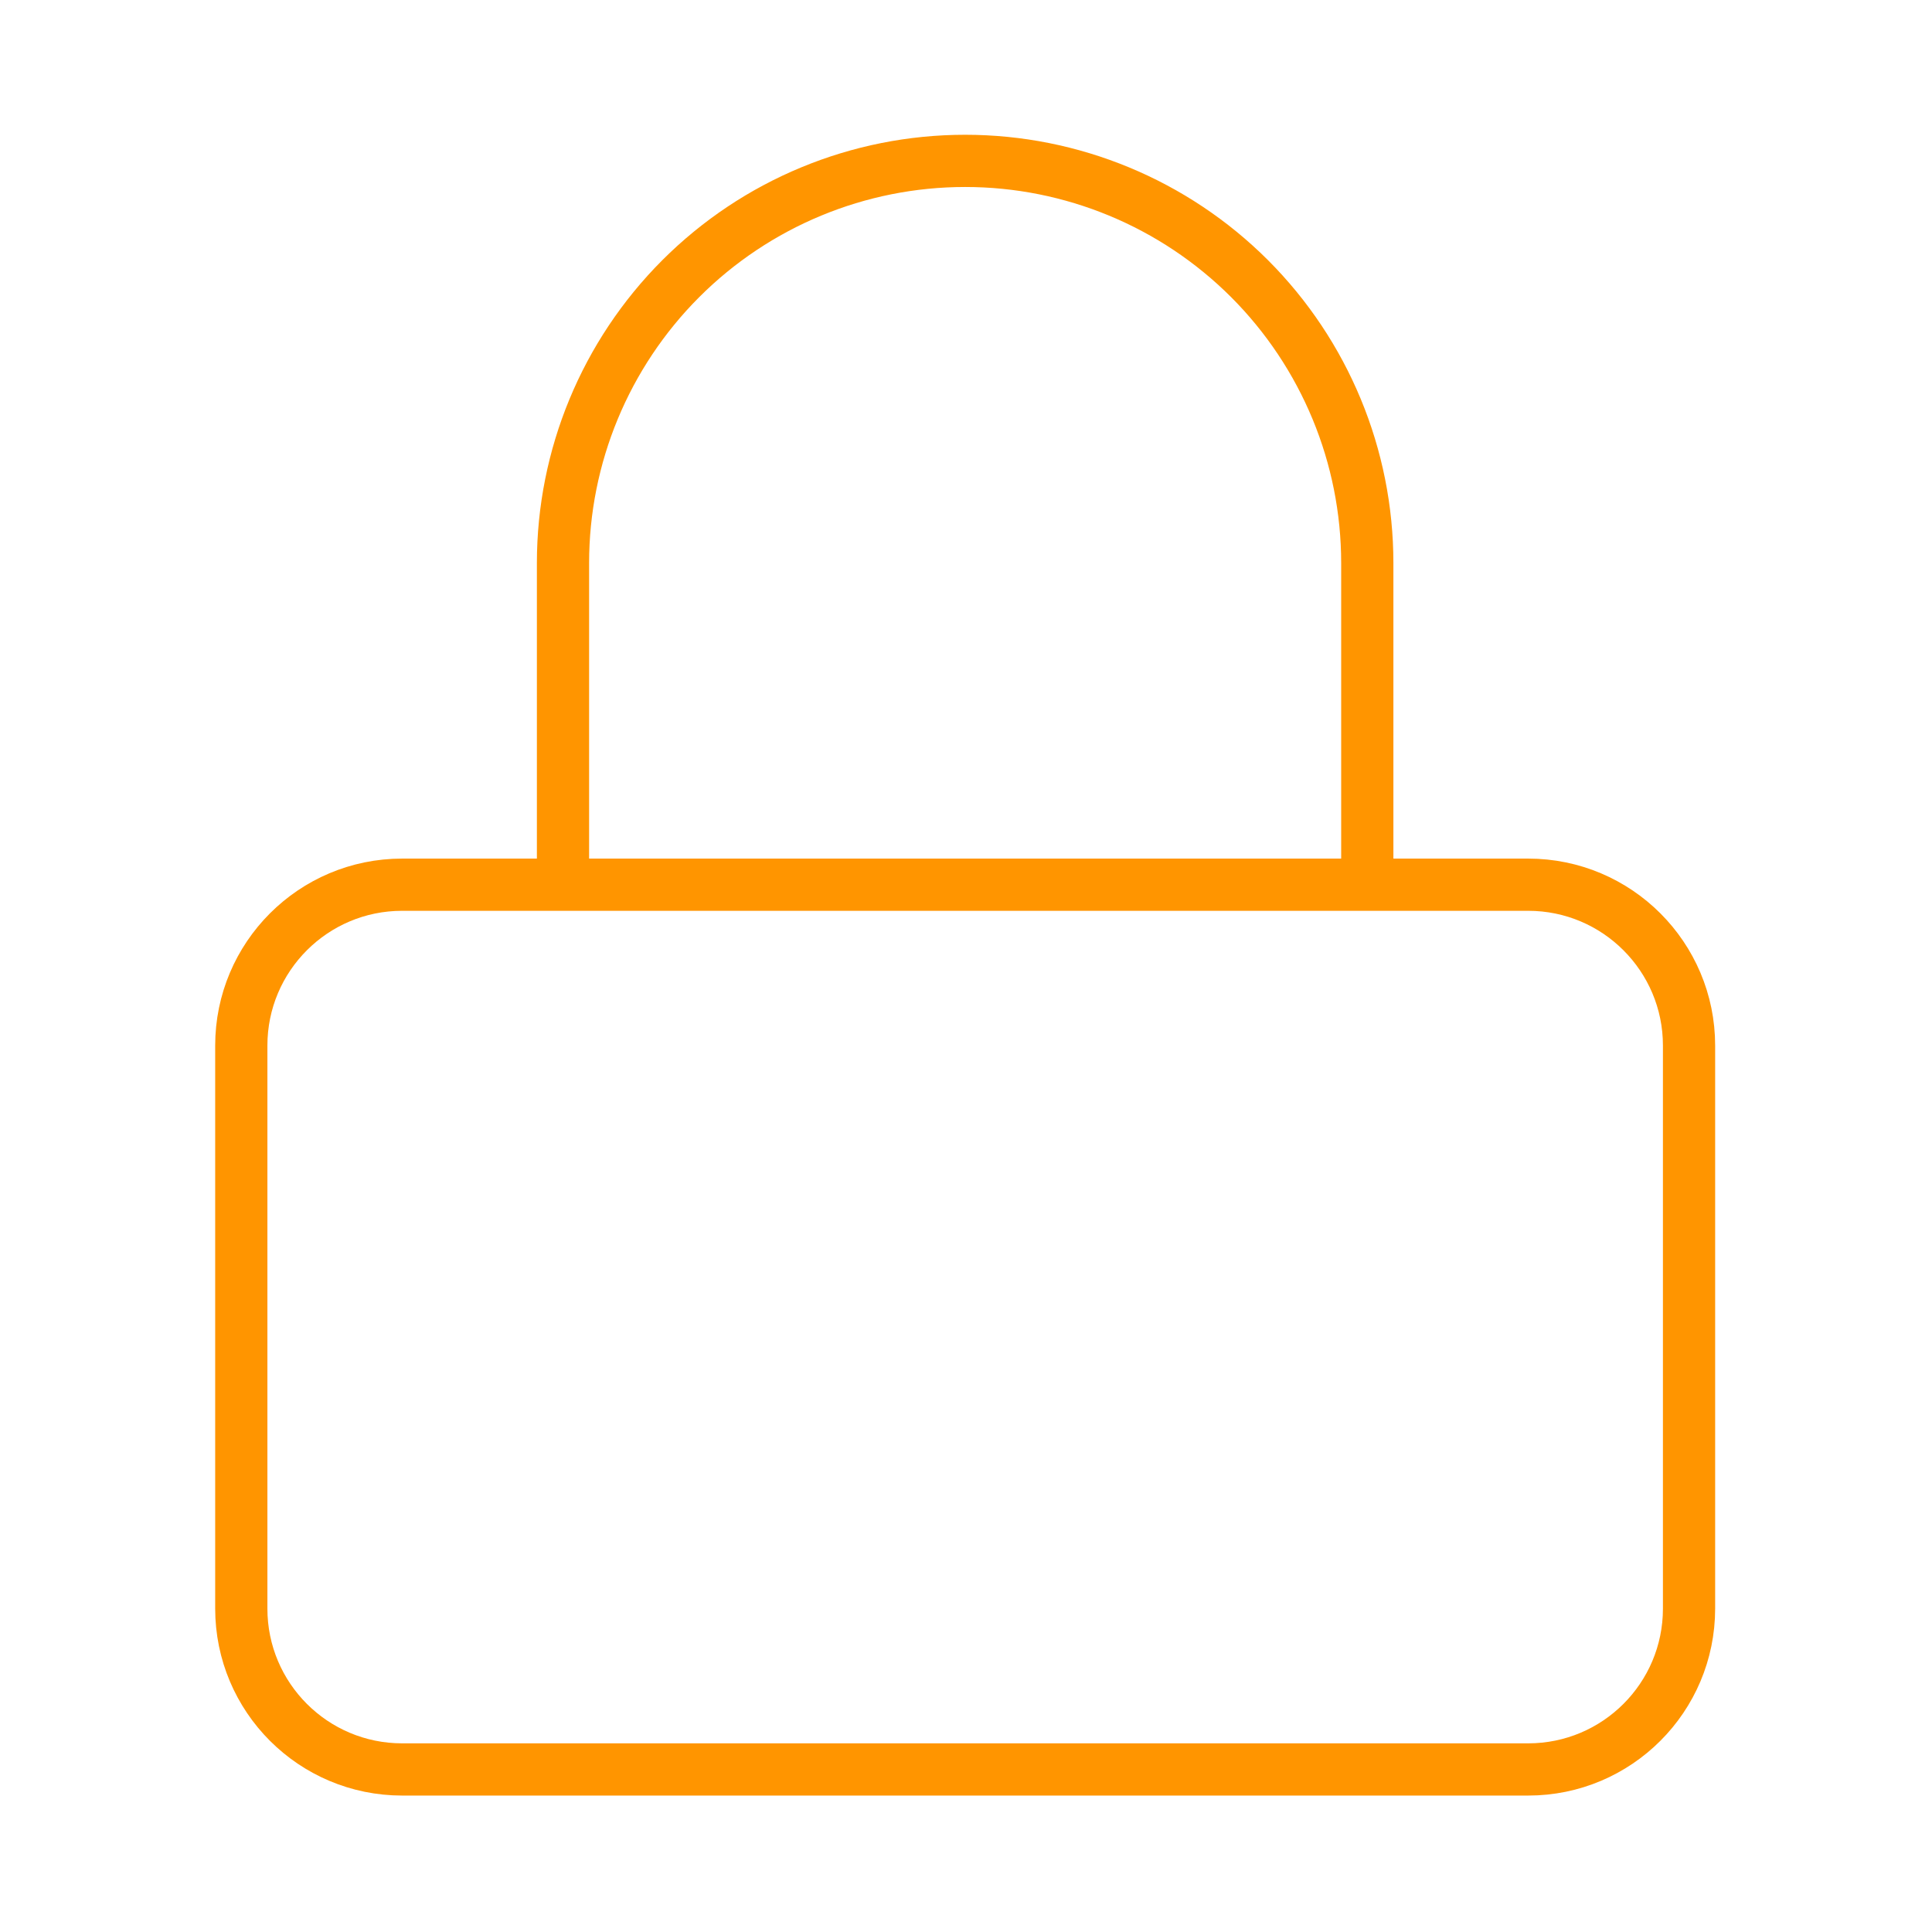
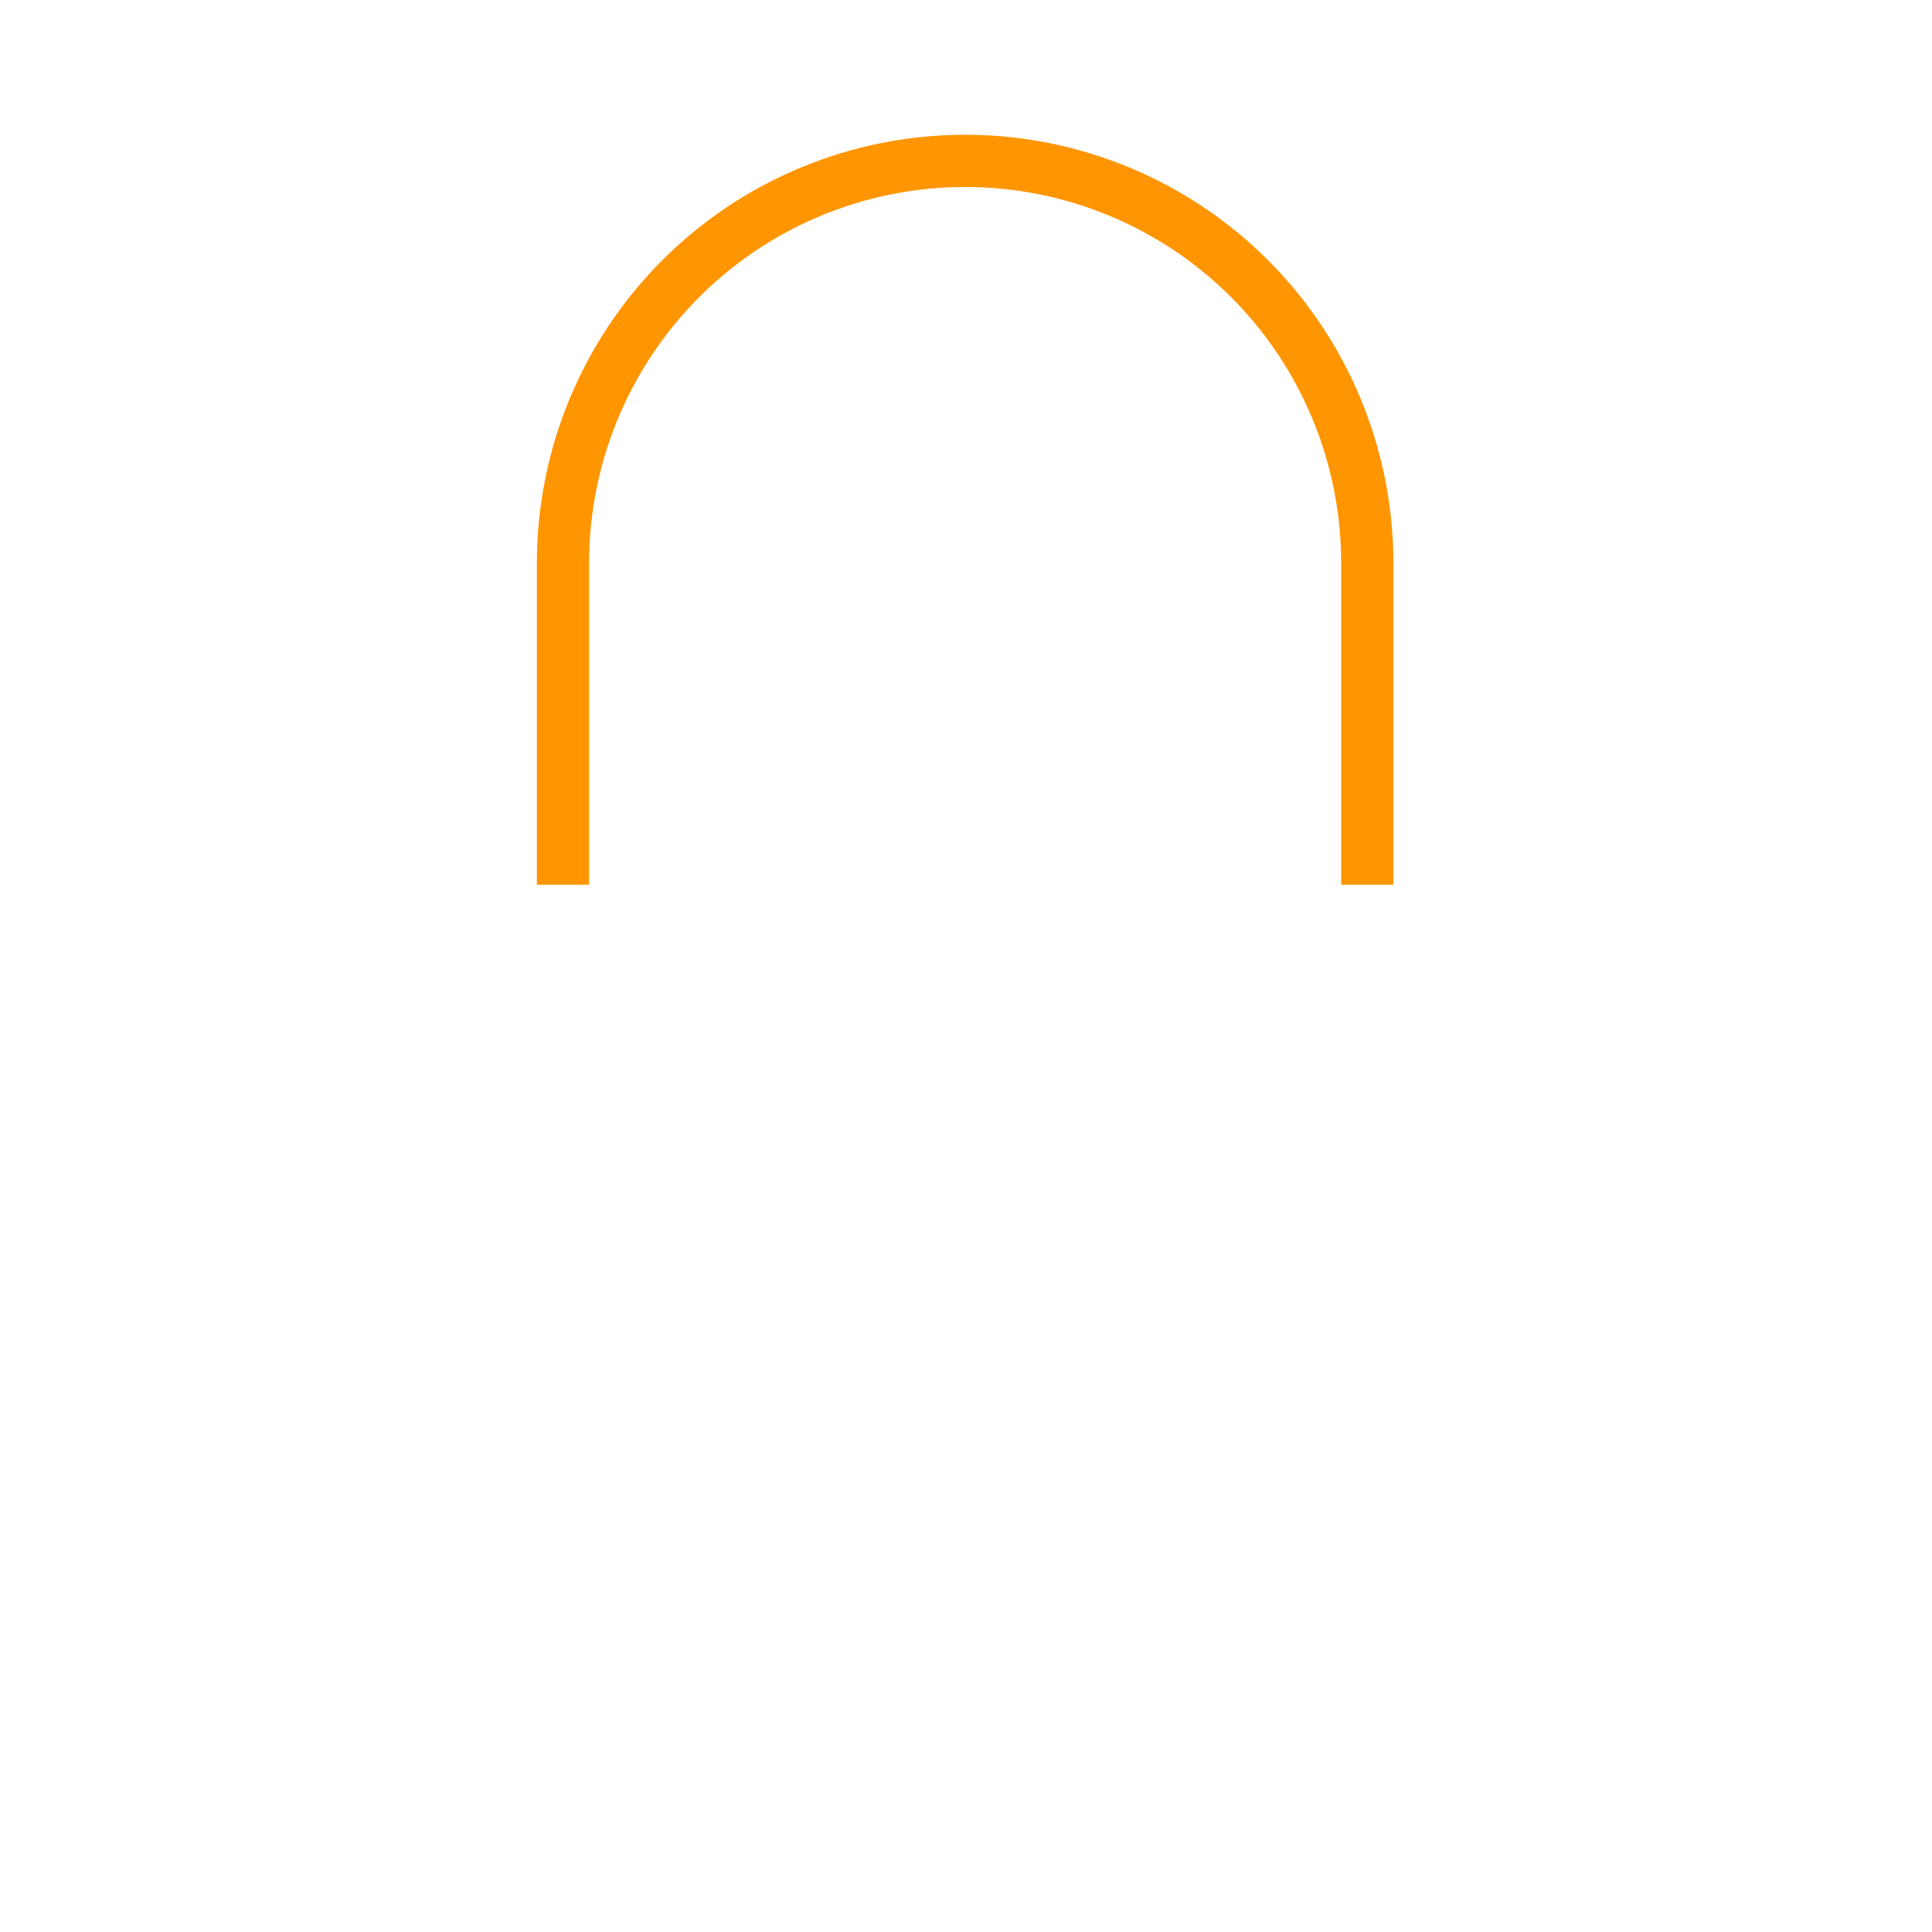
<svg xmlns="http://www.w3.org/2000/svg" width="37" height="37" viewBox="0 0 37 37" fill="none">
-   <path d="M29.266 16.943H7.702C6 16.943 4.621 18.323 4.621 20.024V30.806C4.621 32.508 6 33.887 7.702 33.887H29.266C30.968 33.887 32.347 32.508 32.347 30.806V20.024C32.347 18.323 30.968 16.943 29.266 16.943Z" stroke="#FF9500" strokeWidth="3.081" strokeLinecap="round" strokeLinejoin="round" />
  <path d="M10.782 16.943V10.782C10.782 8.74 11.594 6.781 13.038 5.336C14.482 3.892 16.441 3.081 18.484 3.081C20.526 3.081 22.485 3.892 23.93 5.336C25.374 6.781 26.185 8.74 26.185 10.782V16.943" stroke="#FF9500" strokeWidth="3.081" strokeLinecap="round" strokeLinejoin="round" />
</svg>